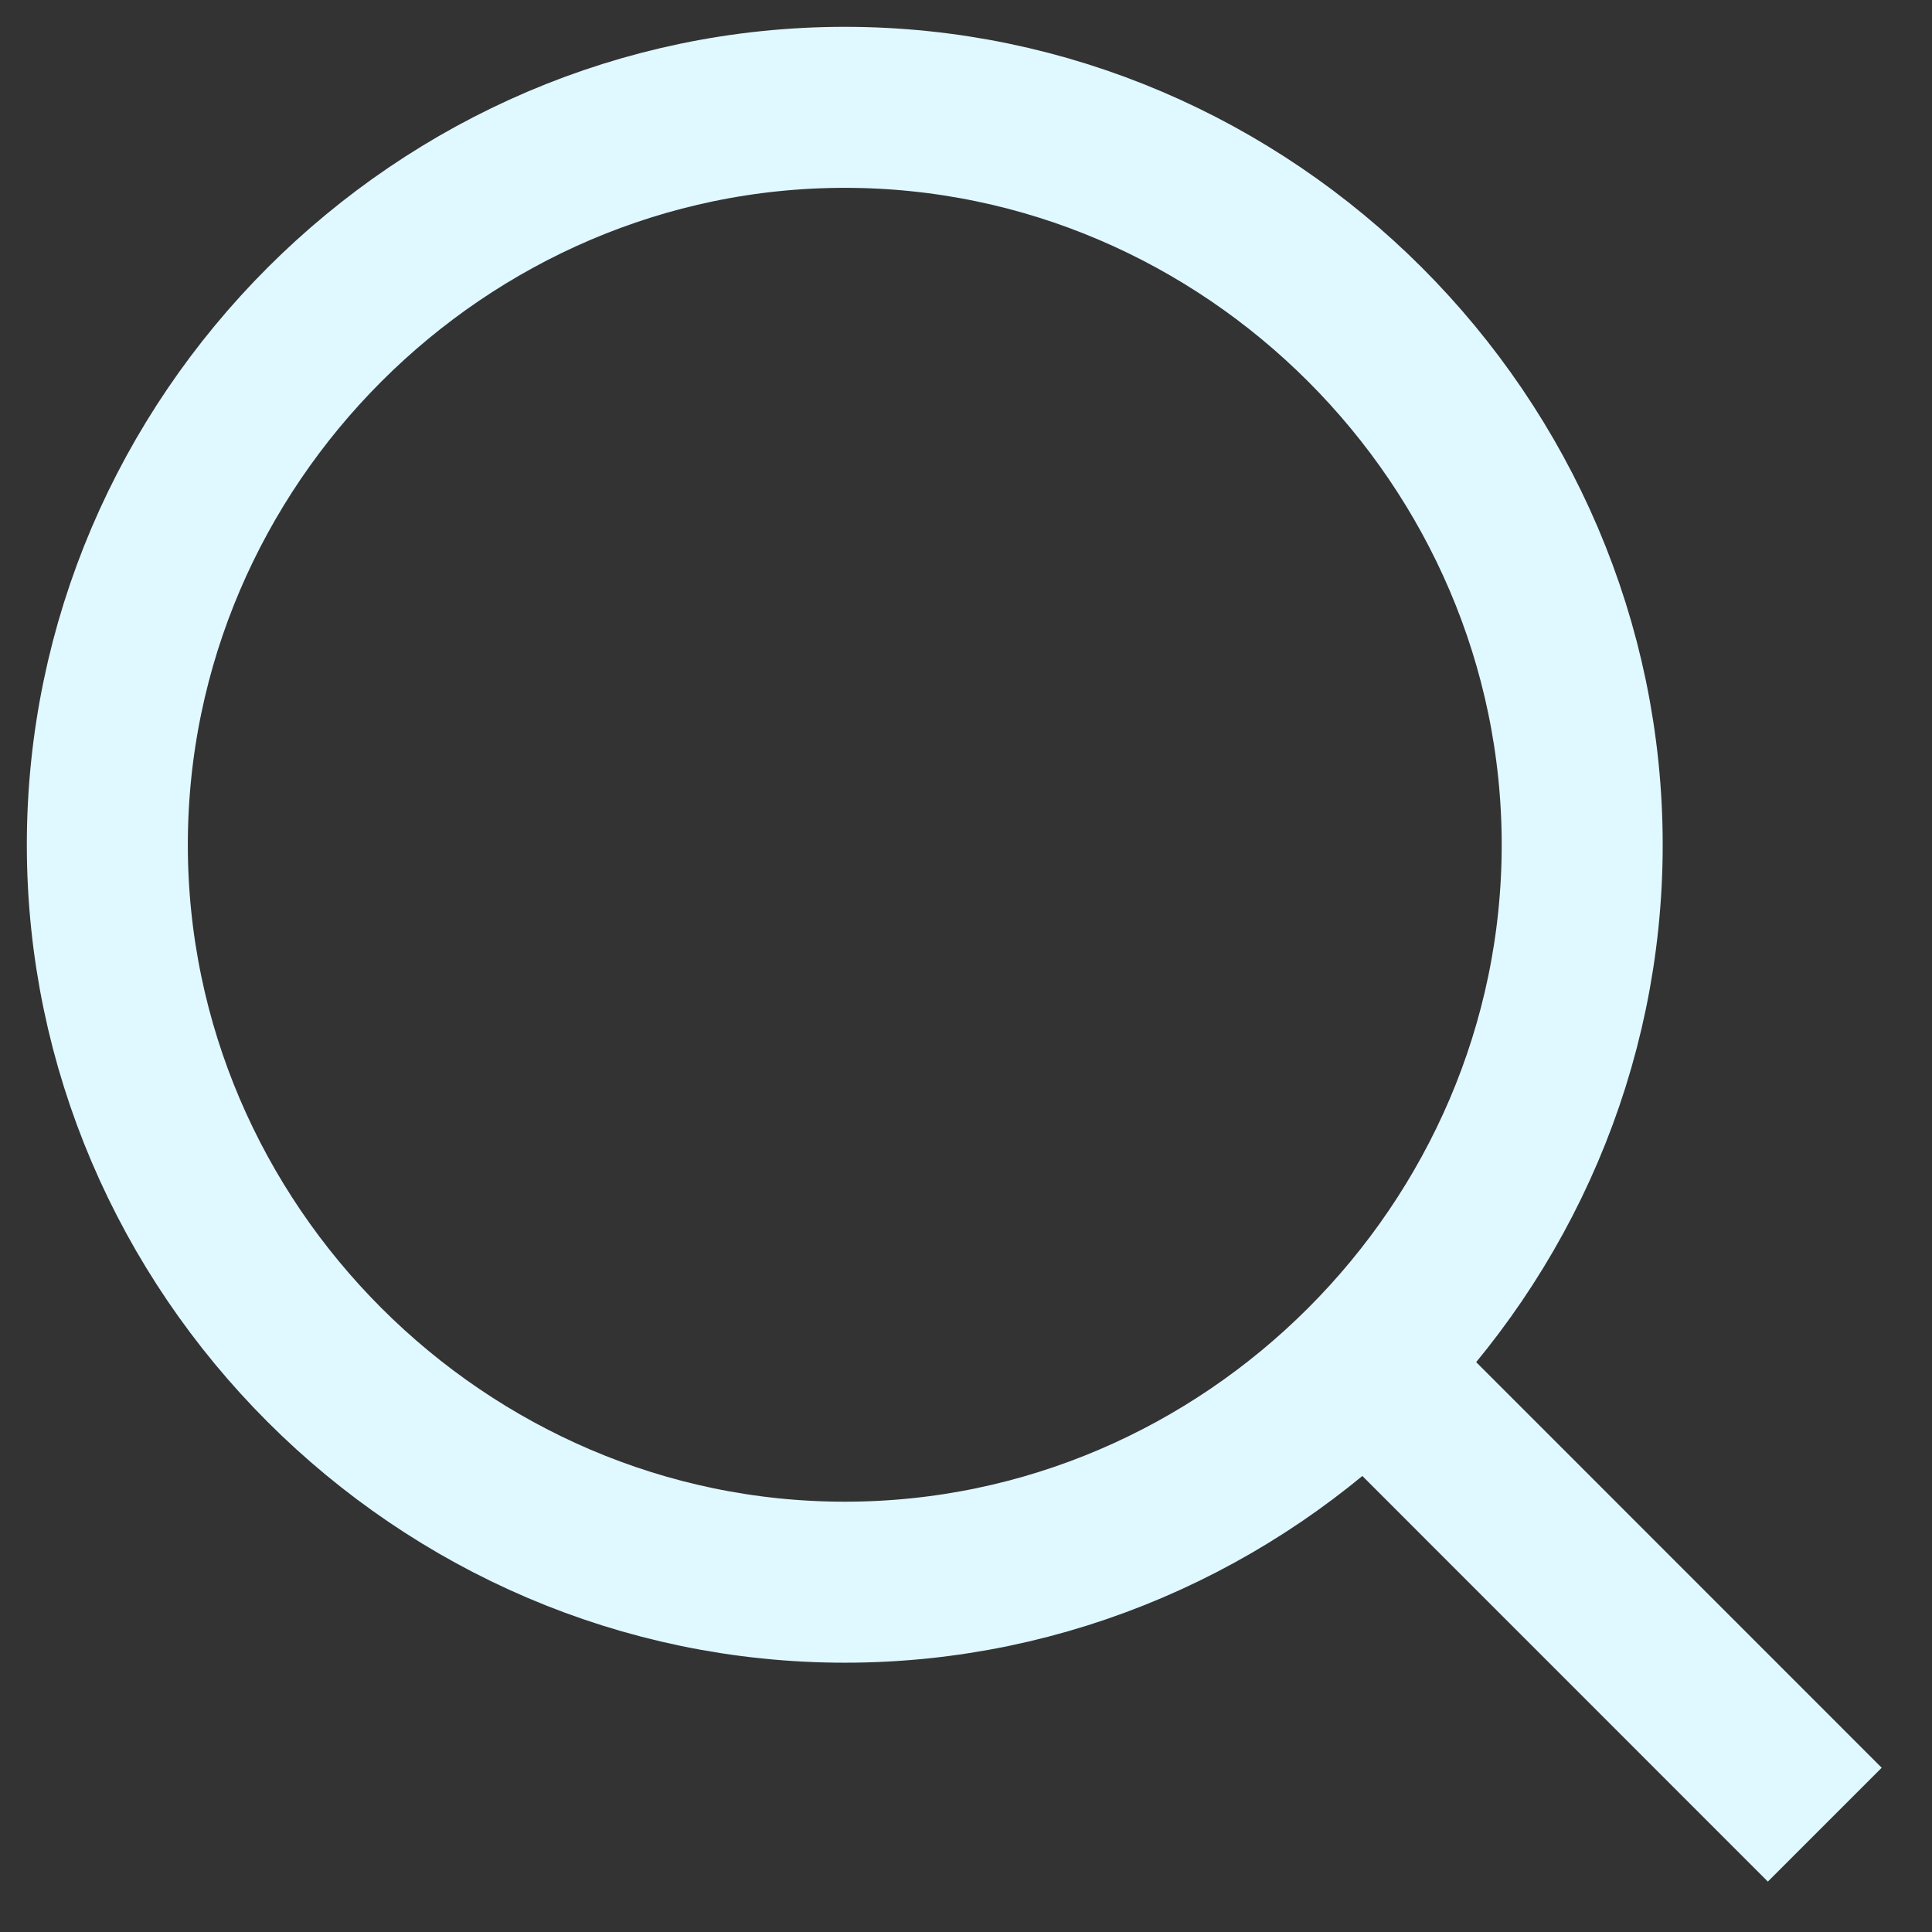
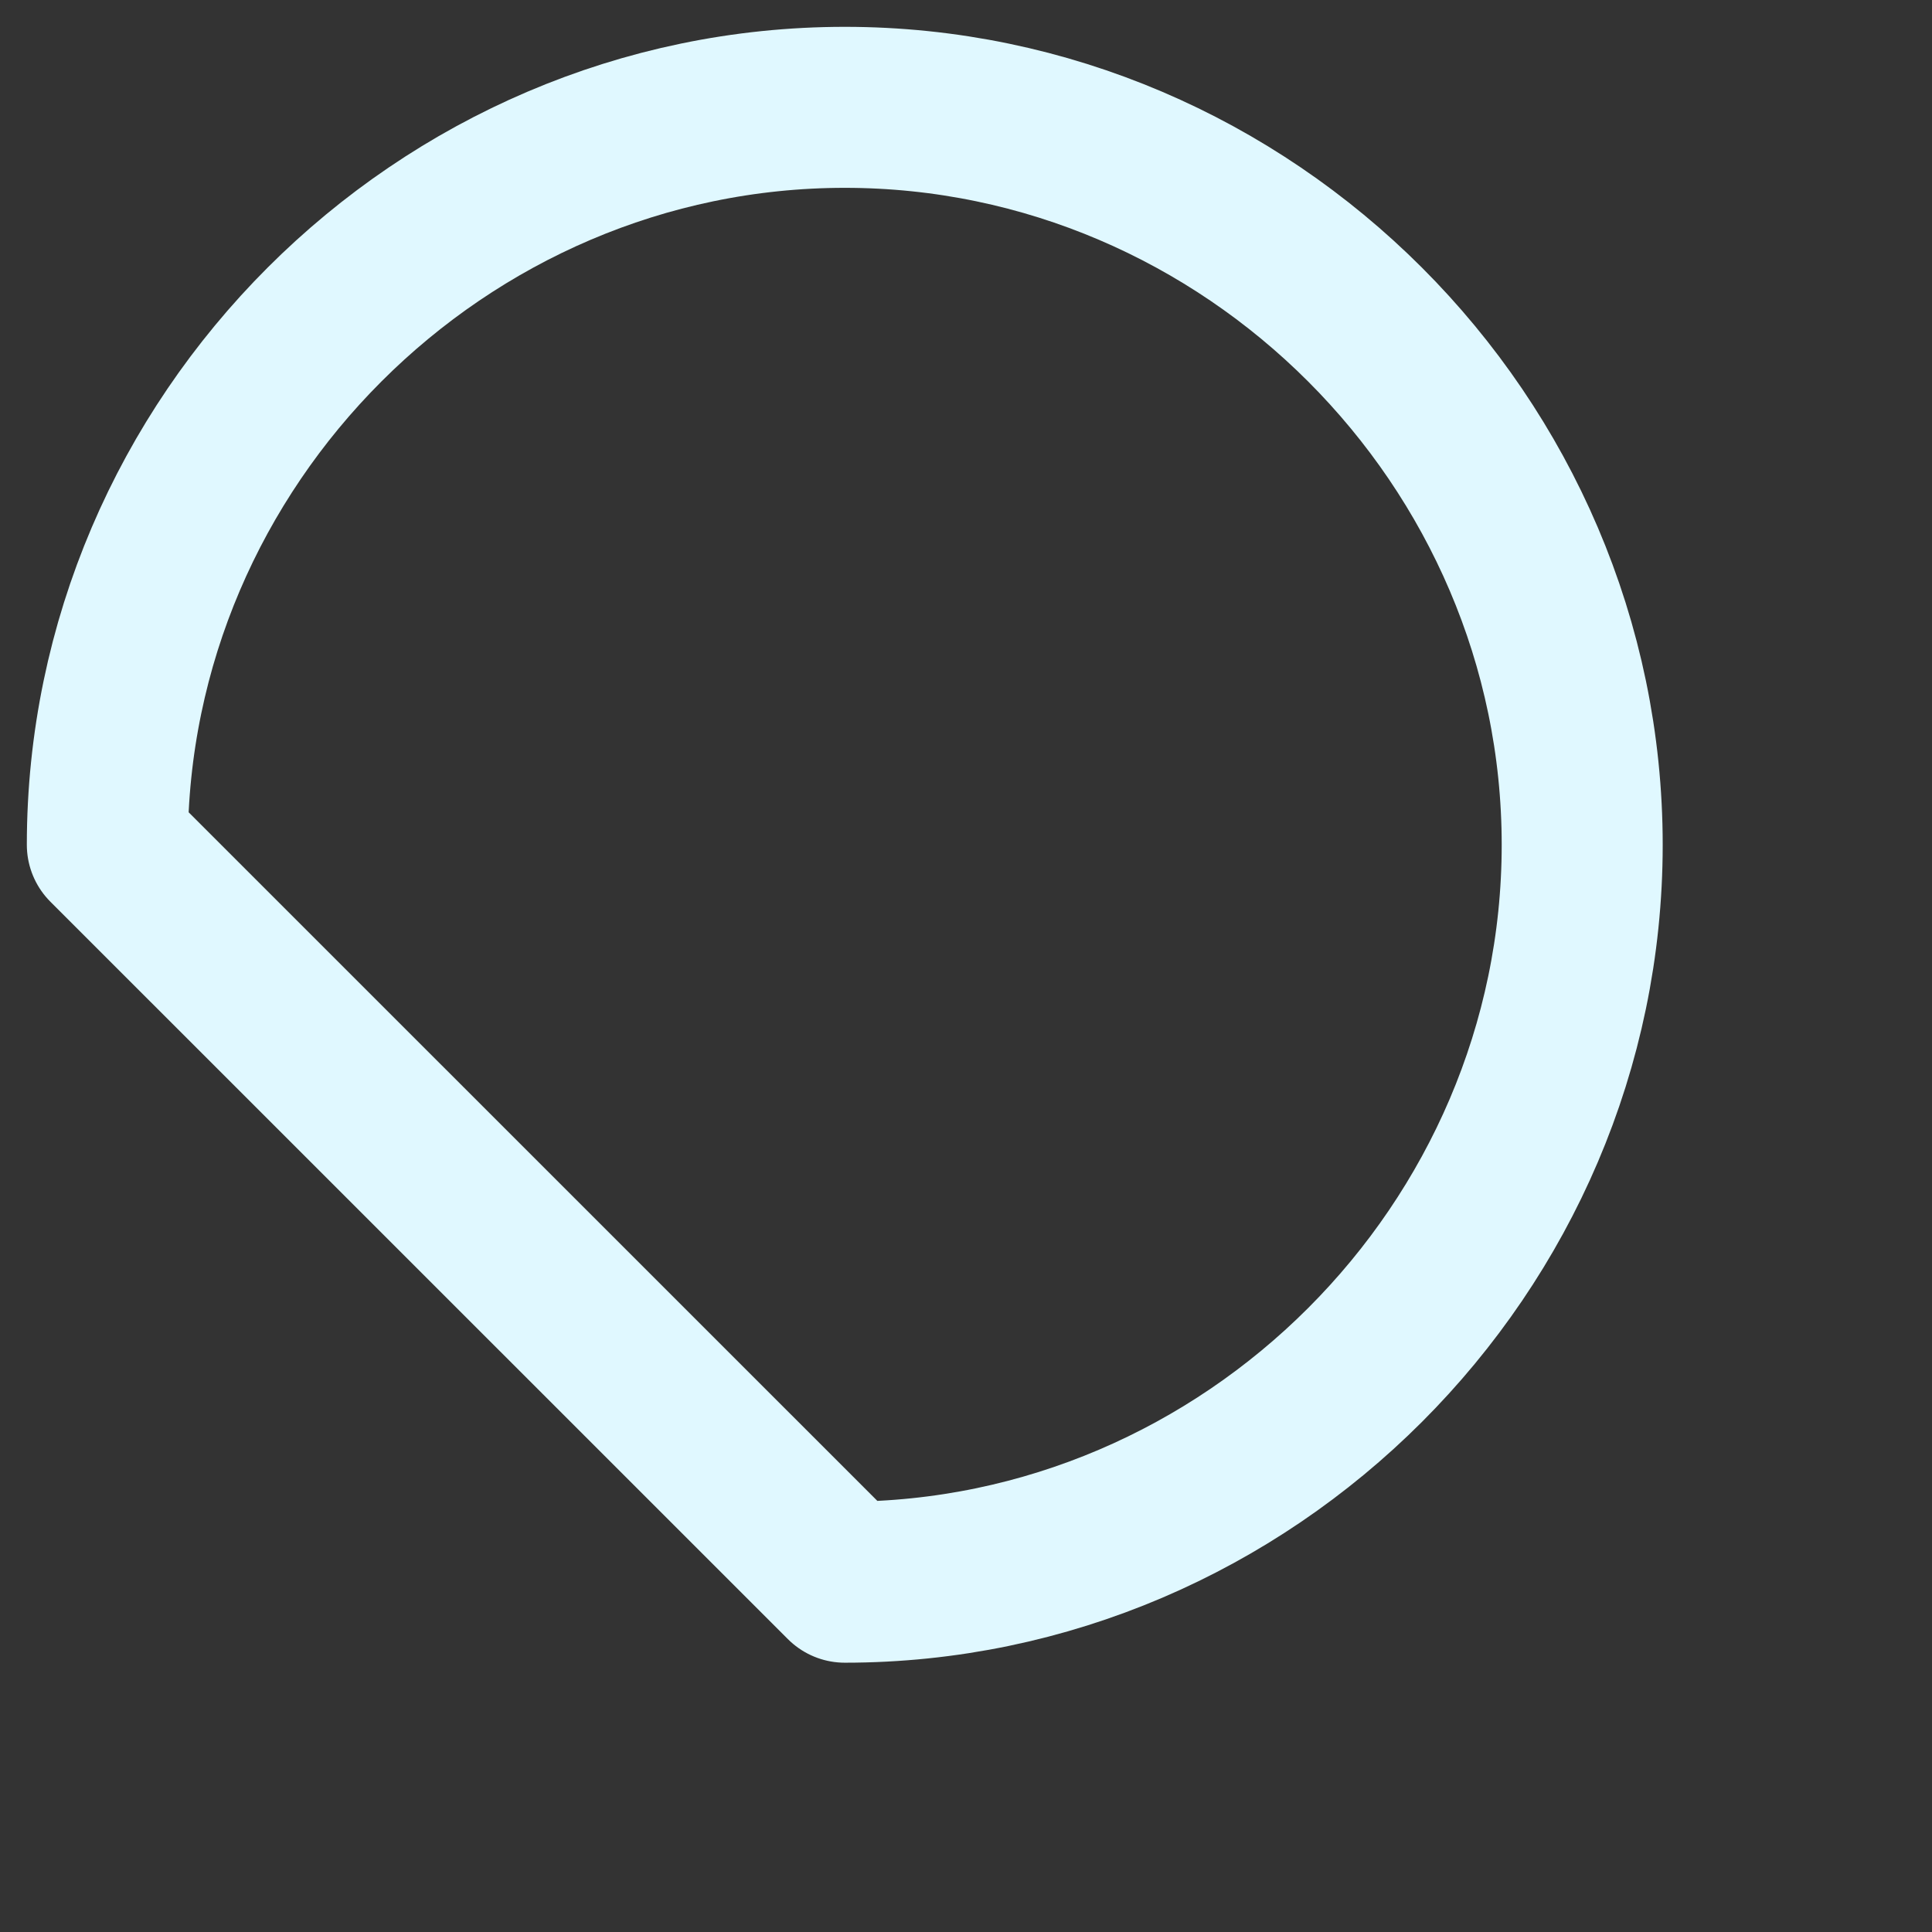
<svg xmlns="http://www.w3.org/2000/svg" width="18" height="18" viewBox="0 0 18 18" fill="none">
  <rect x="0" y="0" width="18" height="18" fill="#333333" stroke="none" />
-   <path d="M7.871 14.741C11.635 14.741 14.741 11.635 14.741 7.871C14.741 4.106 11.635 1 7.871 1C4.106 1 1 4.106 1 7.871C1 11.635 4.106 14.741 7.871 14.741Z" stroke="#E0F8FF" stroke-width="1.5" stroke-linejoin="round" />
-   <path d="M12.672 12.67L17.001 17" stroke="#E0F8FF" stroke-width="1.5" stroke-linejoin="round" />
+   <path d="M7.871 14.741C11.635 14.741 14.741 11.635 14.741 7.871C14.741 4.106 11.635 1 7.871 1C4.106 1 1 4.106 1 7.871Z" stroke="#E0F8FF" stroke-width="1.5" stroke-linejoin="round" />
</svg>